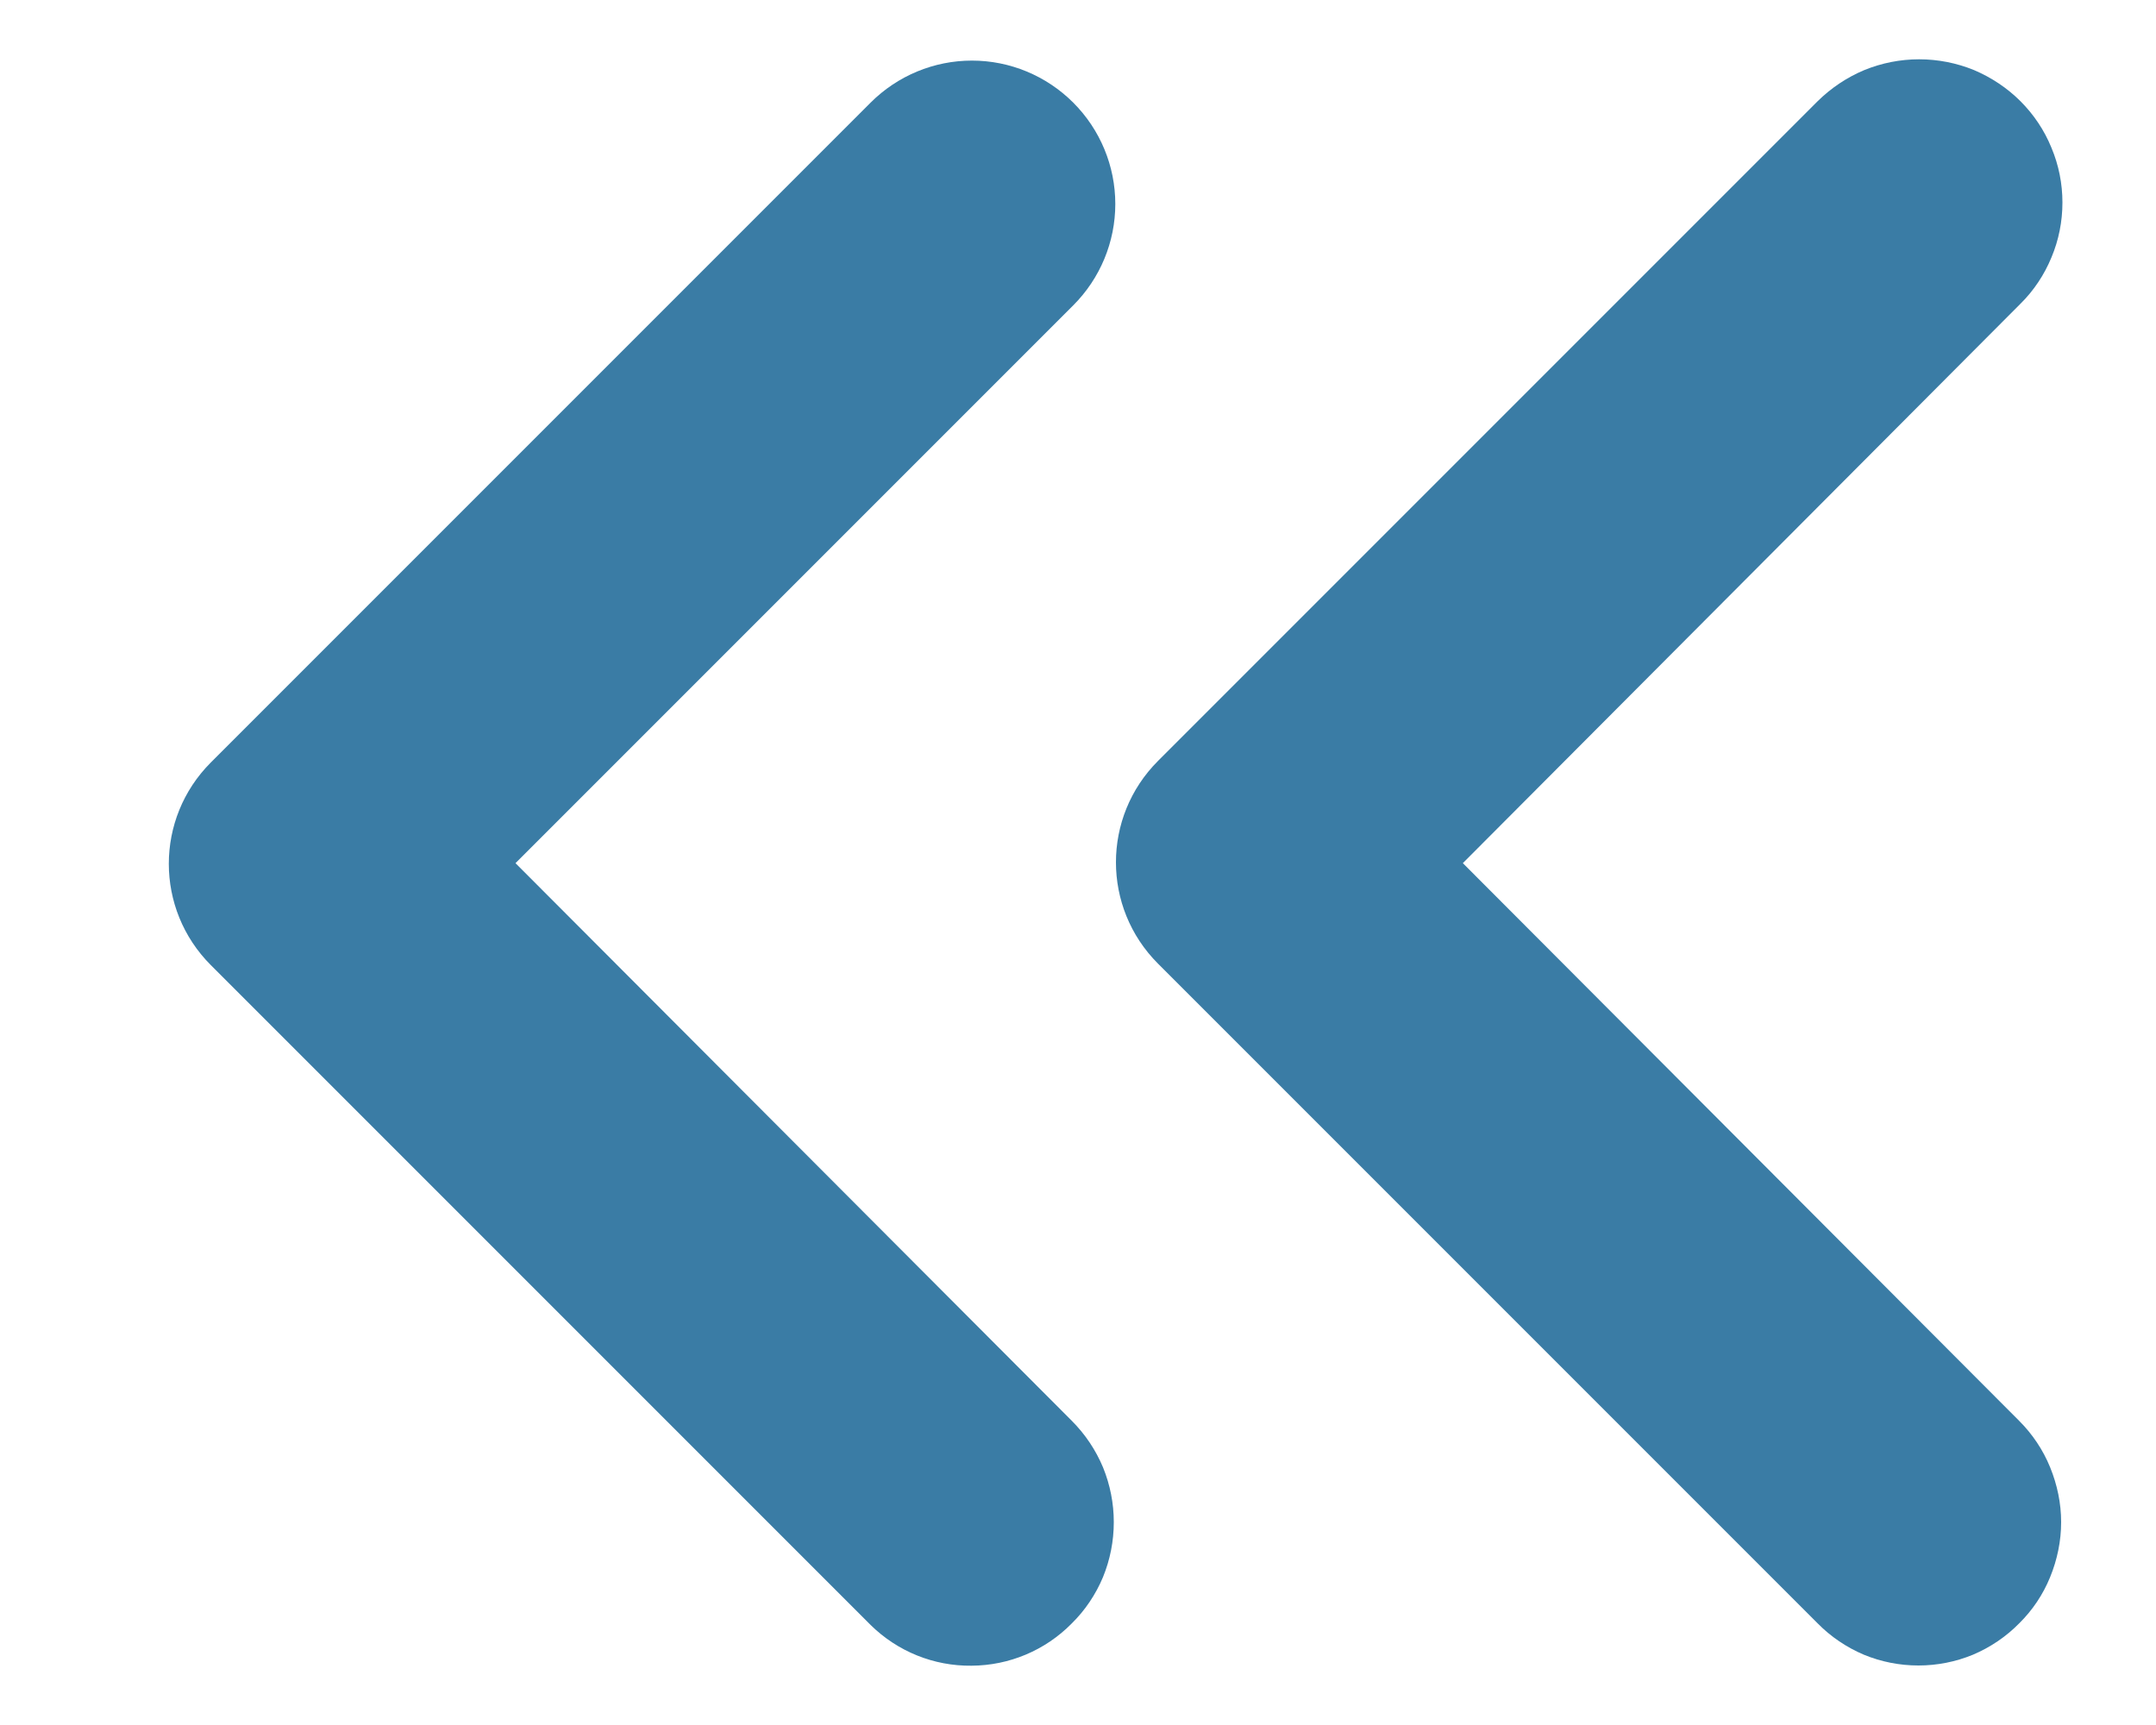
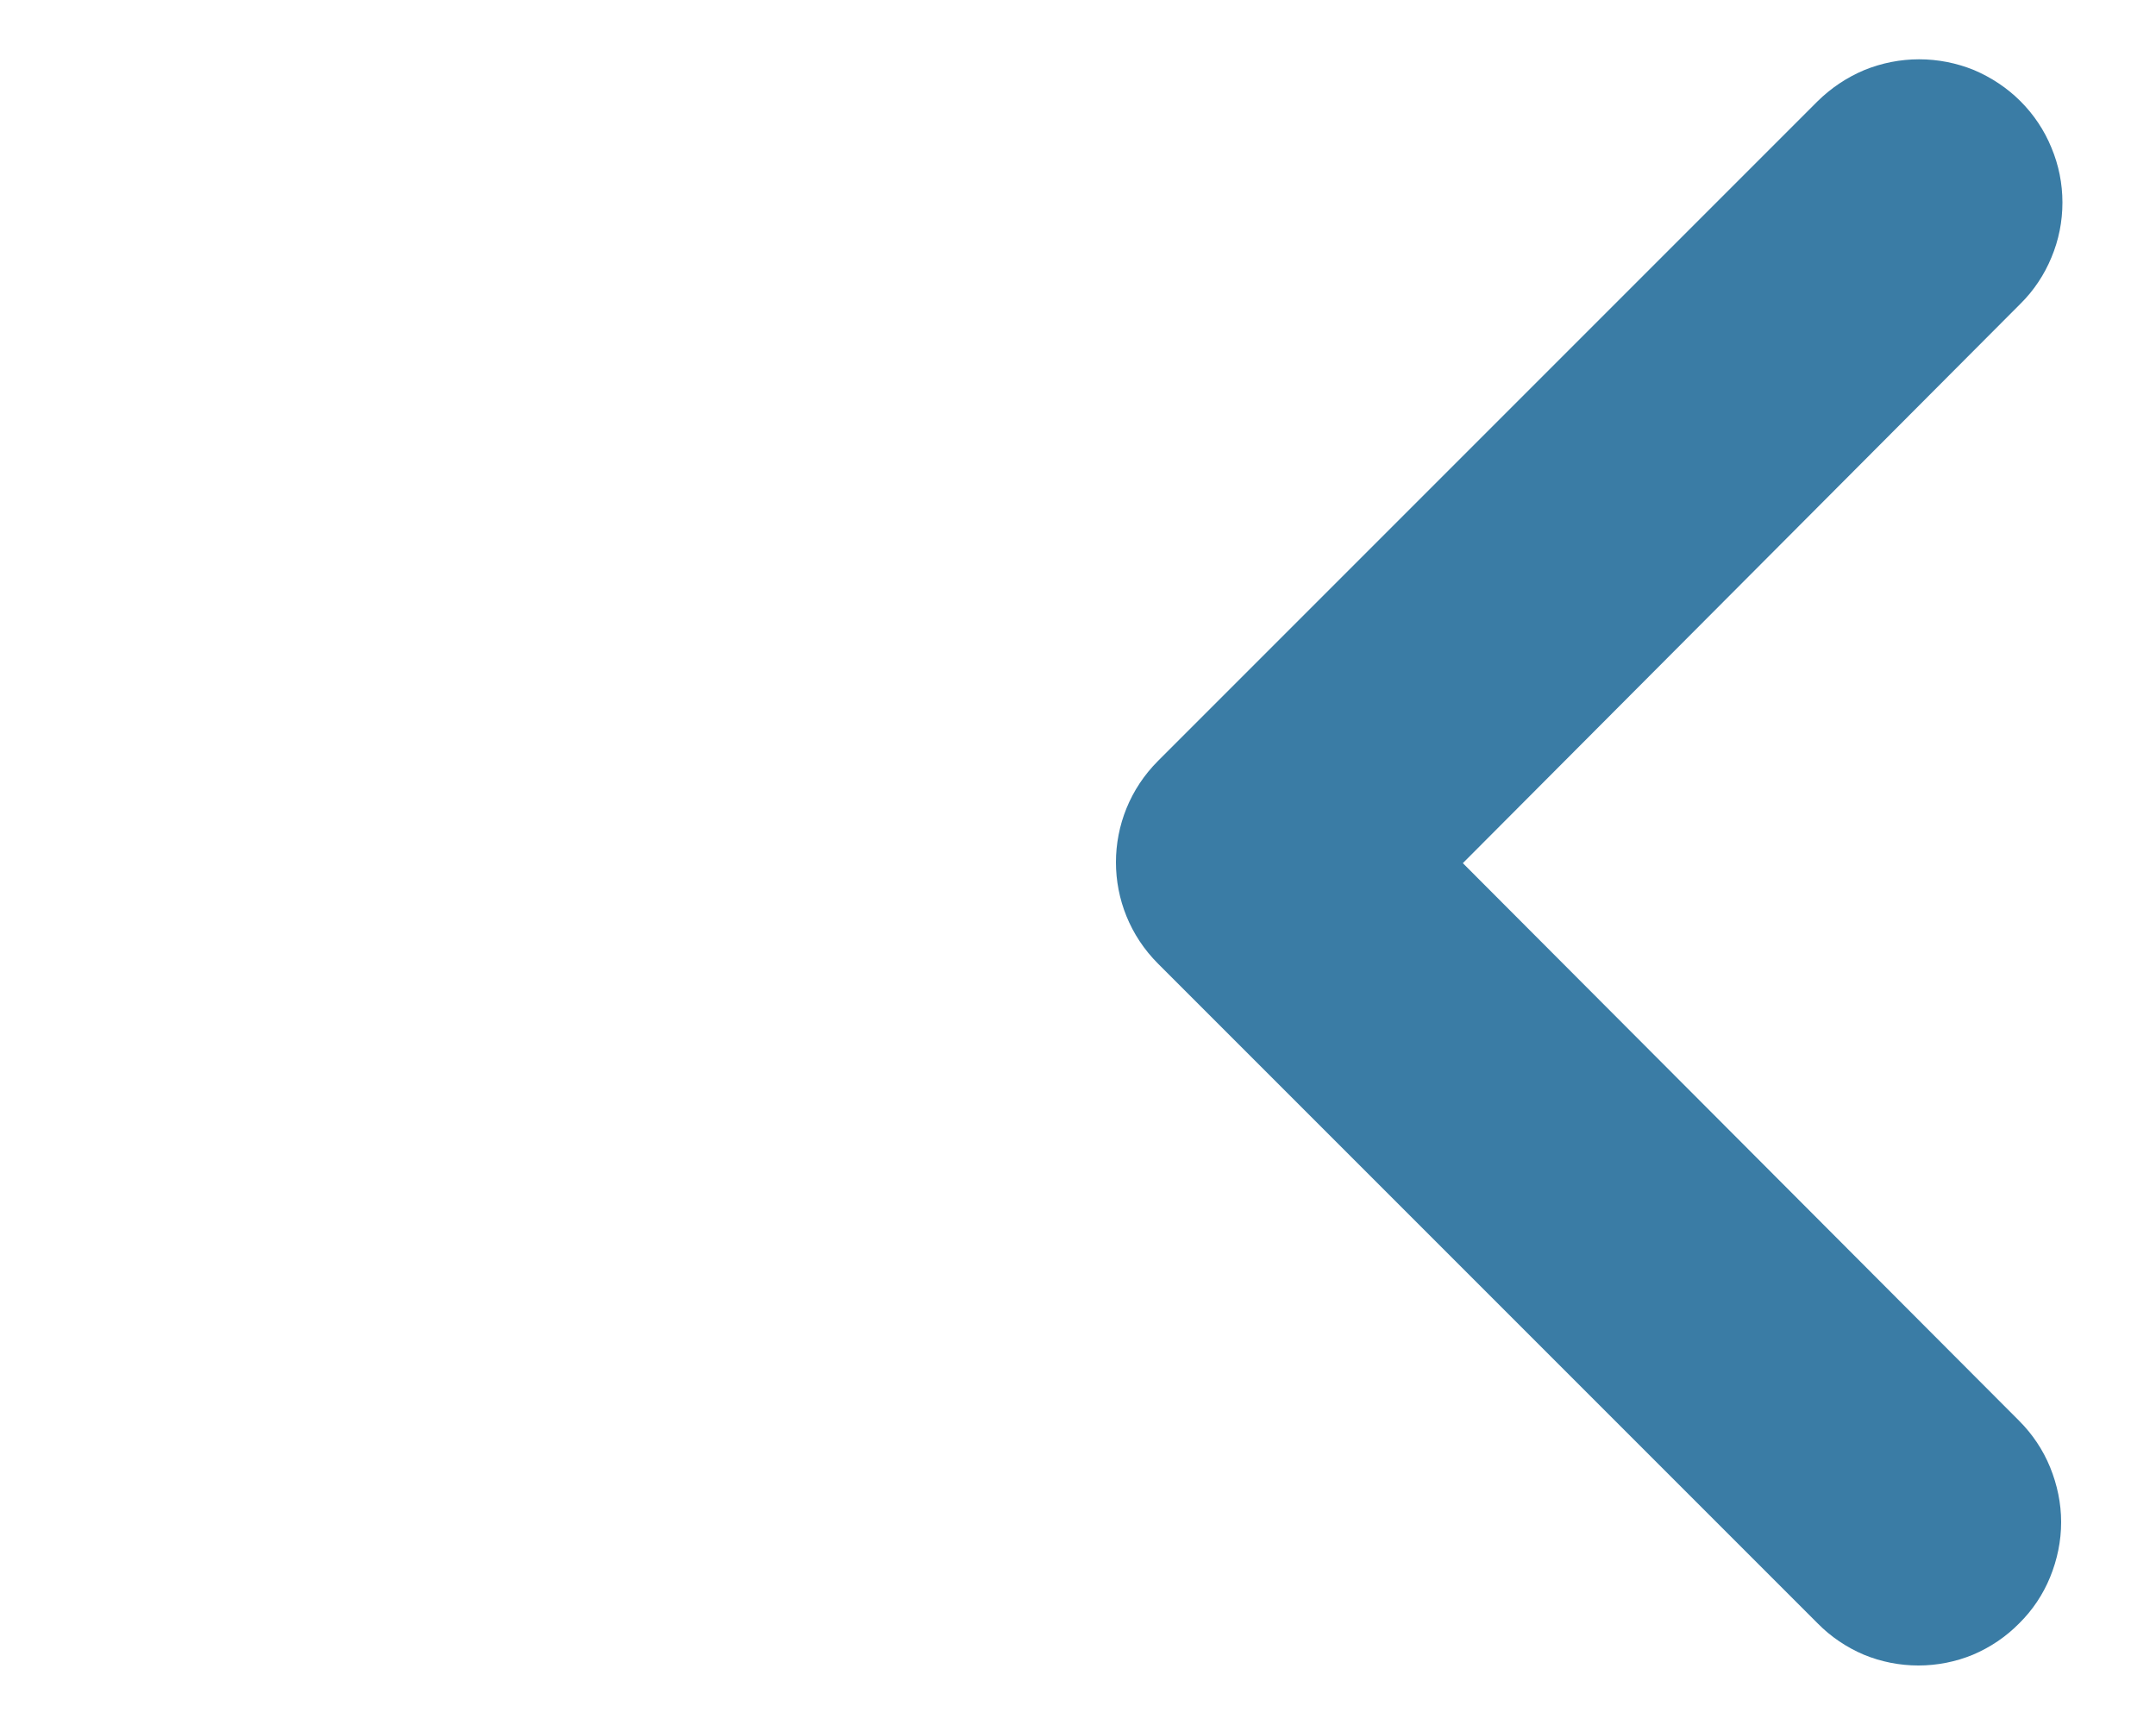
<svg xmlns="http://www.w3.org/2000/svg" width="10" height="8" viewBox="0 0 10 8" fill="none">
-   <path d="M9.365 7.529C9.427 7.468 9.476 7.395 9.509 7.314C9.542 7.233 9.56 7.147 9.56 7.059C9.56 6.972 9.542 6.886 9.509 6.805C9.476 6.724 9.427 6.651 9.365 6.589L6.785 4.003L9.371 1.409C9.433 1.348 9.482 1.274 9.515 1.194C9.549 1.113 9.566 1.027 9.566 0.939C9.566 0.852 9.549 0.766 9.515 0.685C9.482 0.604 9.433 0.531 9.371 0.469C9.31 0.408 9.236 0.359 9.156 0.325C9.075 0.292 8.989 0.275 8.901 0.275C8.814 0.275 8.728 0.292 8.647 0.325C8.566 0.359 8.493 0.408 8.431 0.469L5.371 3.529C5.111 3.789 5.111 4.209 5.371 4.469L8.431 7.529C8.492 7.591 8.565 7.64 8.645 7.674C8.725 7.707 8.811 7.724 8.898 7.724C8.985 7.724 9.071 7.707 9.151 7.674C9.231 7.64 9.304 7.591 9.365 7.529Z" fill="#3A7CA5" />
-   <path d="M4.971 7.529C5.033 7.468 5.082 7.395 5.116 7.314C5.149 7.233 5.166 7.147 5.166 7.059C5.166 6.972 5.149 6.886 5.116 6.805C5.082 6.724 5.033 6.651 4.971 6.589L2.391 4.003L4.978 1.416C5.103 1.291 5.173 1.122 5.173 0.946C5.173 0.77 5.103 0.601 4.978 0.476C4.853 0.351 4.684 0.281 4.508 0.281C4.332 0.281 4.163 0.351 4.038 0.476L0.978 3.536C0.718 3.796 0.718 4.216 0.978 4.476L4.038 7.536C4.163 7.659 4.331 7.727 4.506 7.725C4.681 7.724 4.848 7.654 4.971 7.529Z" fill="#3A7CA5" />
+   <path d="M9.365 7.529C9.427 7.468 9.476 7.395 9.509 7.314C9.542 7.233 9.56 7.147 9.56 7.059C9.56 6.972 9.542 6.886 9.509 6.805C9.476 6.724 9.427 6.651 9.365 6.589L6.785 4.003L9.371 1.409C9.433 1.348 9.482 1.274 9.515 1.194C9.549 1.113 9.566 1.027 9.566 0.939C9.566 0.852 9.549 0.766 9.515 0.685C9.482 0.604 9.433 0.531 9.371 0.469C9.31 0.408 9.236 0.359 9.156 0.325C9.075 0.292 8.989 0.275 8.901 0.275C8.814 0.275 8.728 0.292 8.647 0.325C8.566 0.359 8.493 0.408 8.431 0.469L5.371 3.529C5.111 3.789 5.111 4.209 5.371 4.469L8.431 7.529C8.492 7.591 8.565 7.64 8.645 7.674C8.725 7.707 8.811 7.724 8.898 7.724C8.985 7.724 9.071 7.707 9.151 7.674C9.231 7.64 9.304 7.591 9.365 7.529" fill="#3A7CA5" />
</svg>